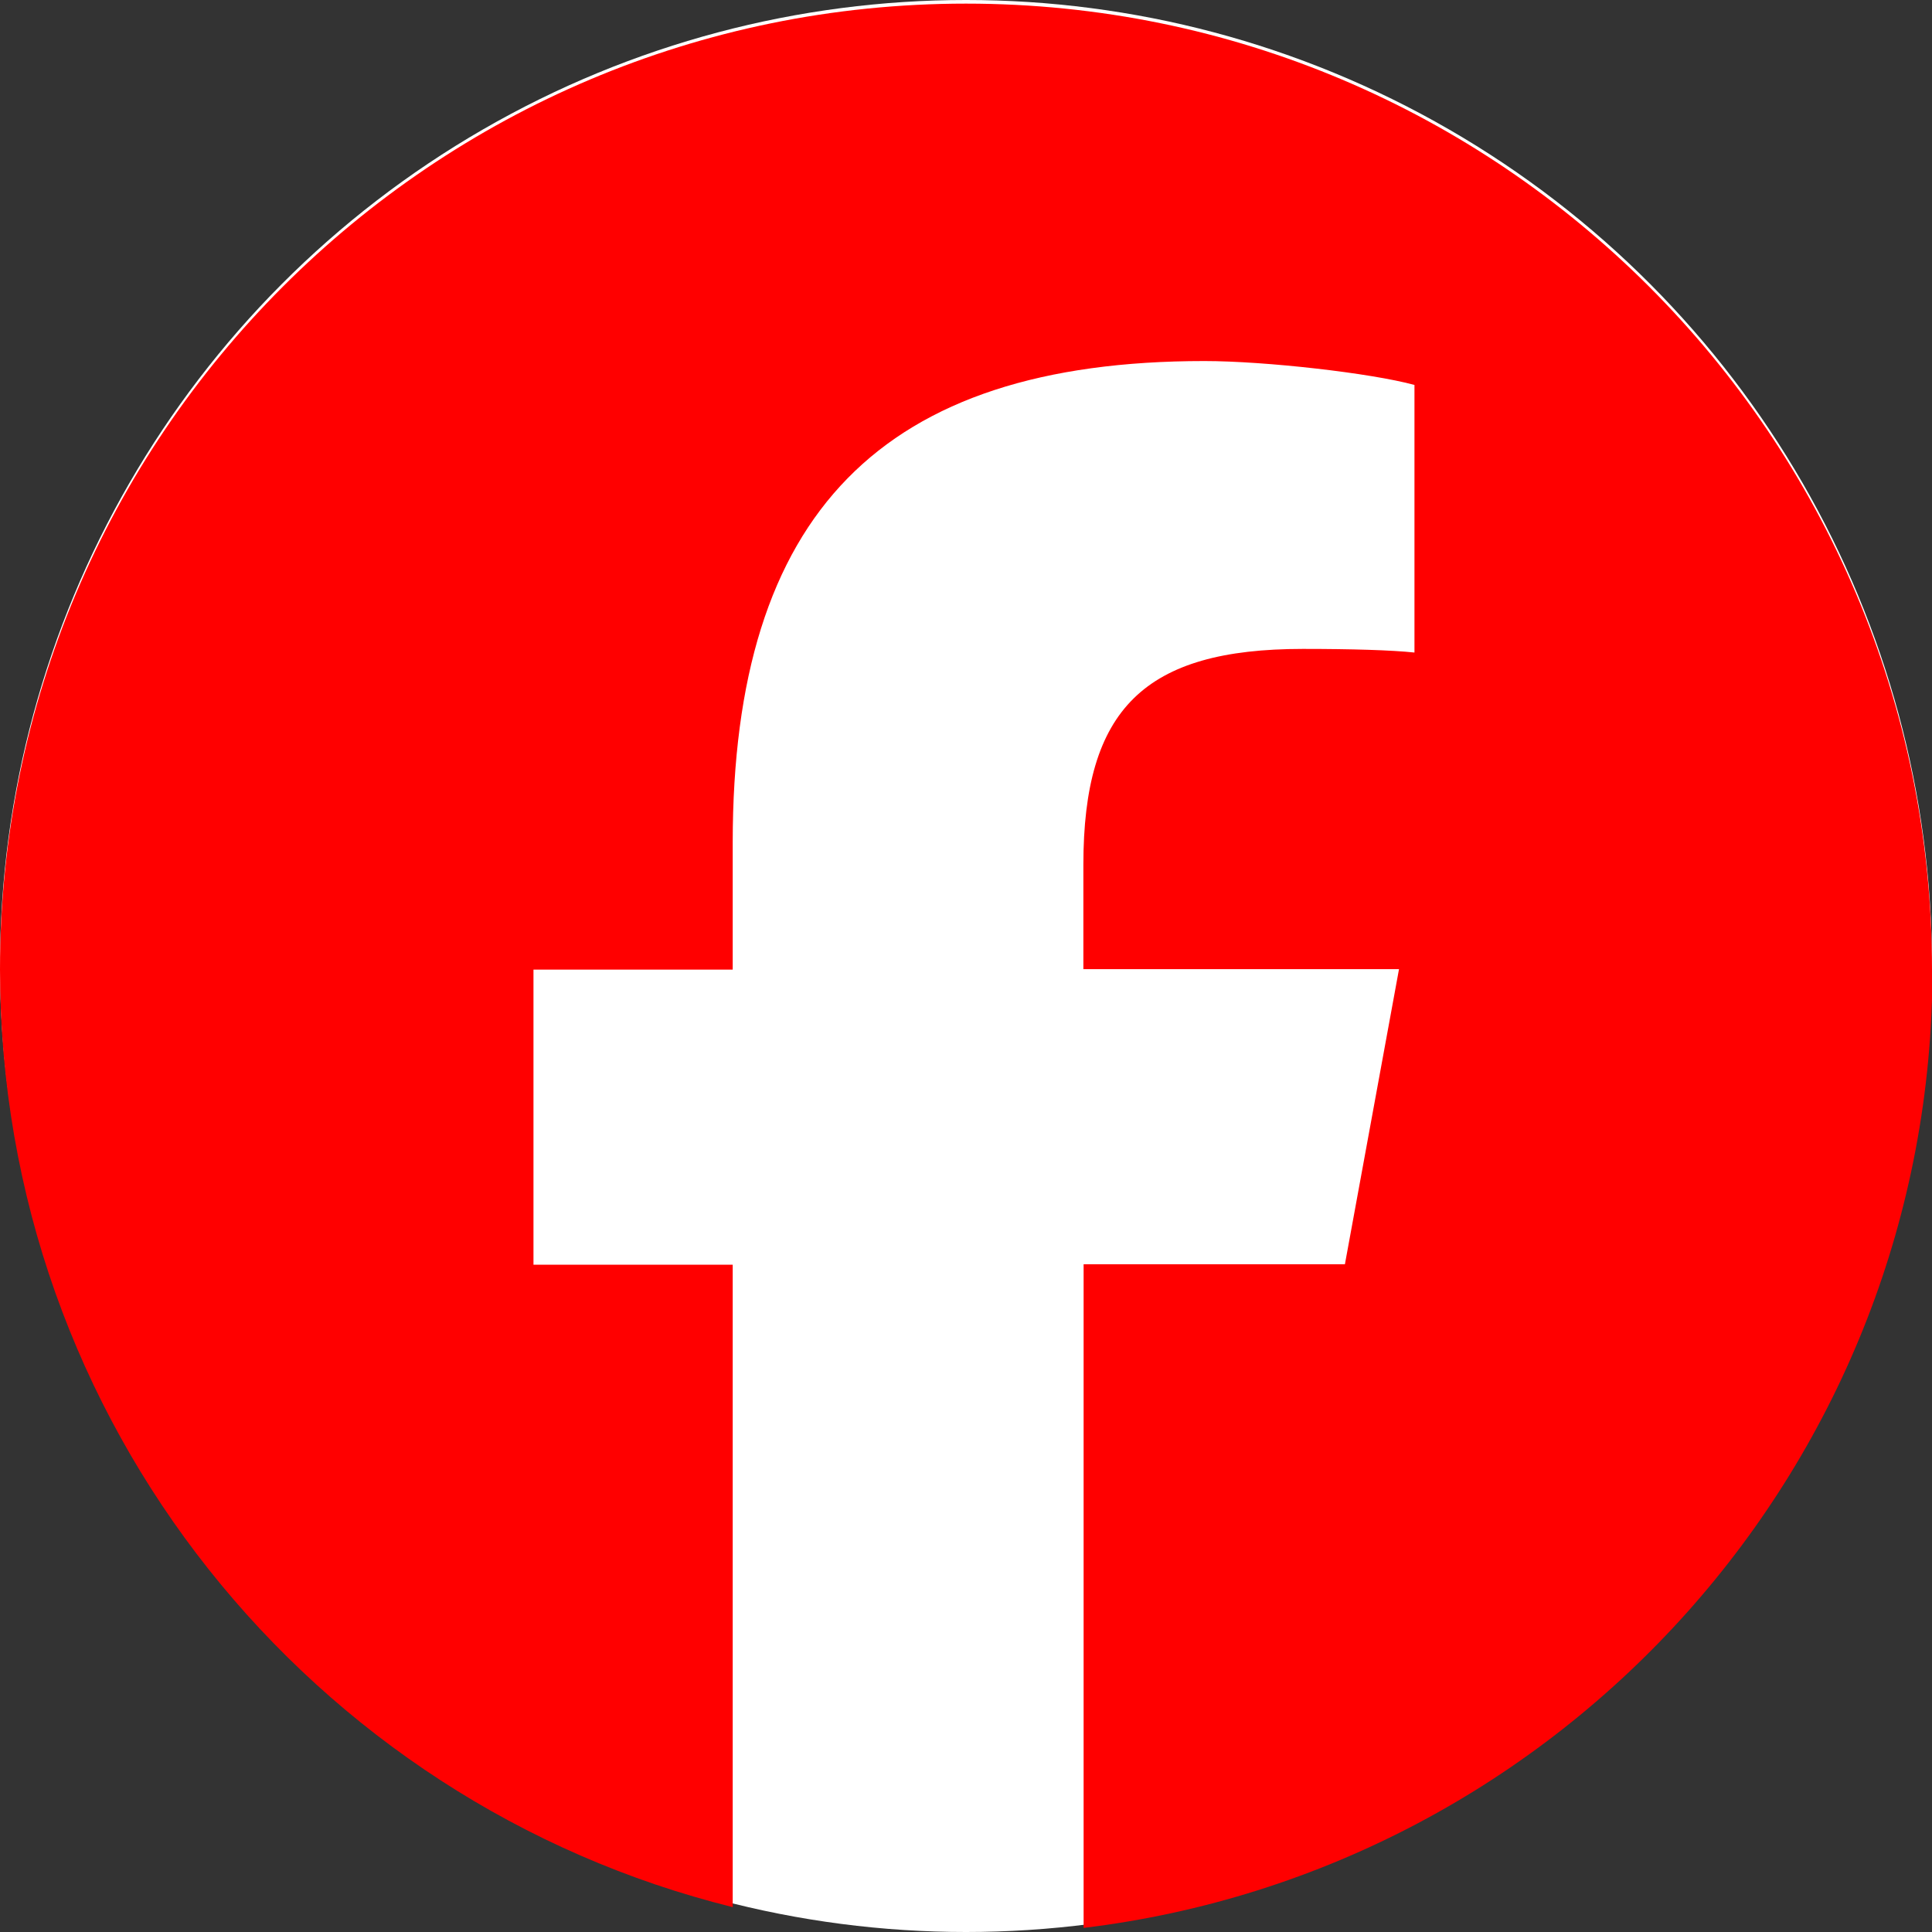
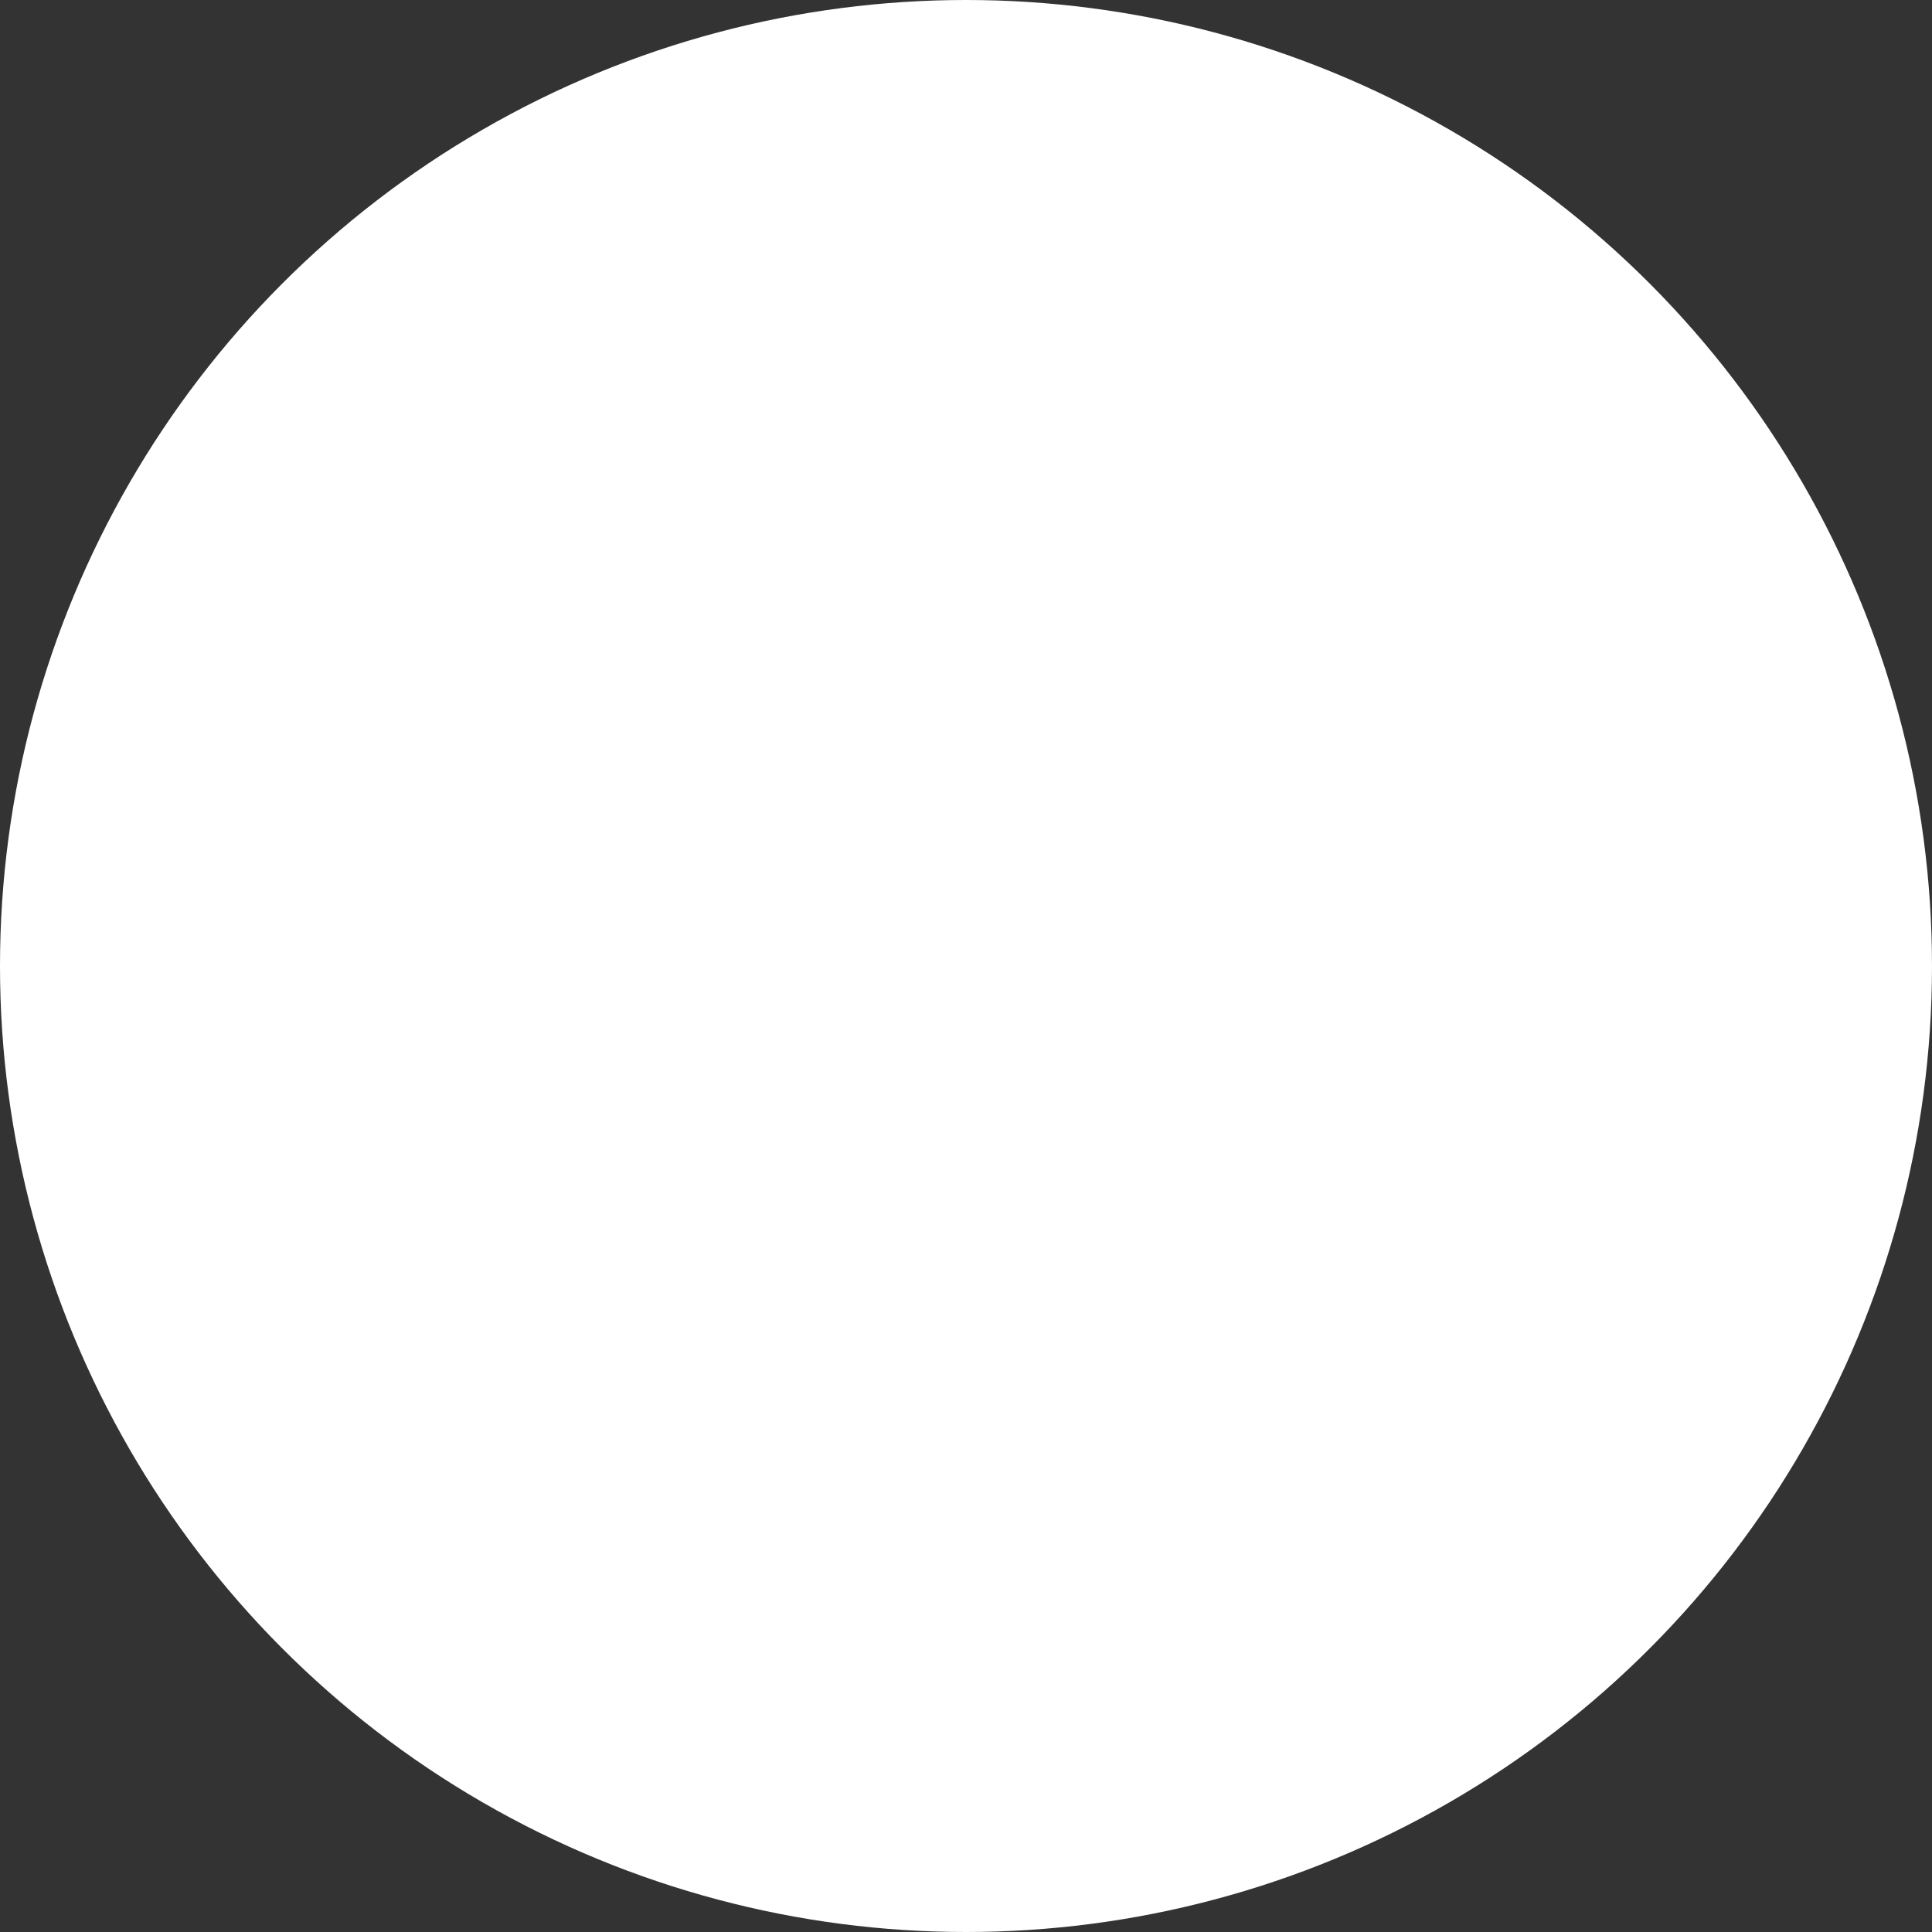
<svg xmlns="http://www.w3.org/2000/svg" id="Layer_1" data-name="Layer 1" viewBox="0 0 80 80">
  <rect x="0" y="0" width="80" height="80" fill="#333333" stroke="none" />
  <defs>
    <style>
      .cls-1 {
        fill: #fff;
      }

      .cls-2 {
        fill: red;
      }
    </style>
  </defs>
  <circle class="cls-1" cx="40" cy="40" r="40" />
  <g id="Logo">
    <g id="Initiator">
-       <path class="cls-2" d="m80,40.15C80,18.06,62.09.15,40,.15S0,18.06,0,40.15c0,18.76,12.91,34.5,30.34,38.82v-26.6h-8.25v-12.22h8.25v-5.27c0-13.61,6.16-19.93,19.53-19.93,2.53,0,6.91.5,8.7.99v11.08c-.94-.1-2.58-.15-4.62-.15-6.56,0-9.09,2.48-9.09,8.94v4.32h13.07l-2.24,12.22h-10.82v27.48c19.81-2.39,35.15-19.26,35.15-39.71Z" />
-     </g>
+       </g>
  </g>
</svg>